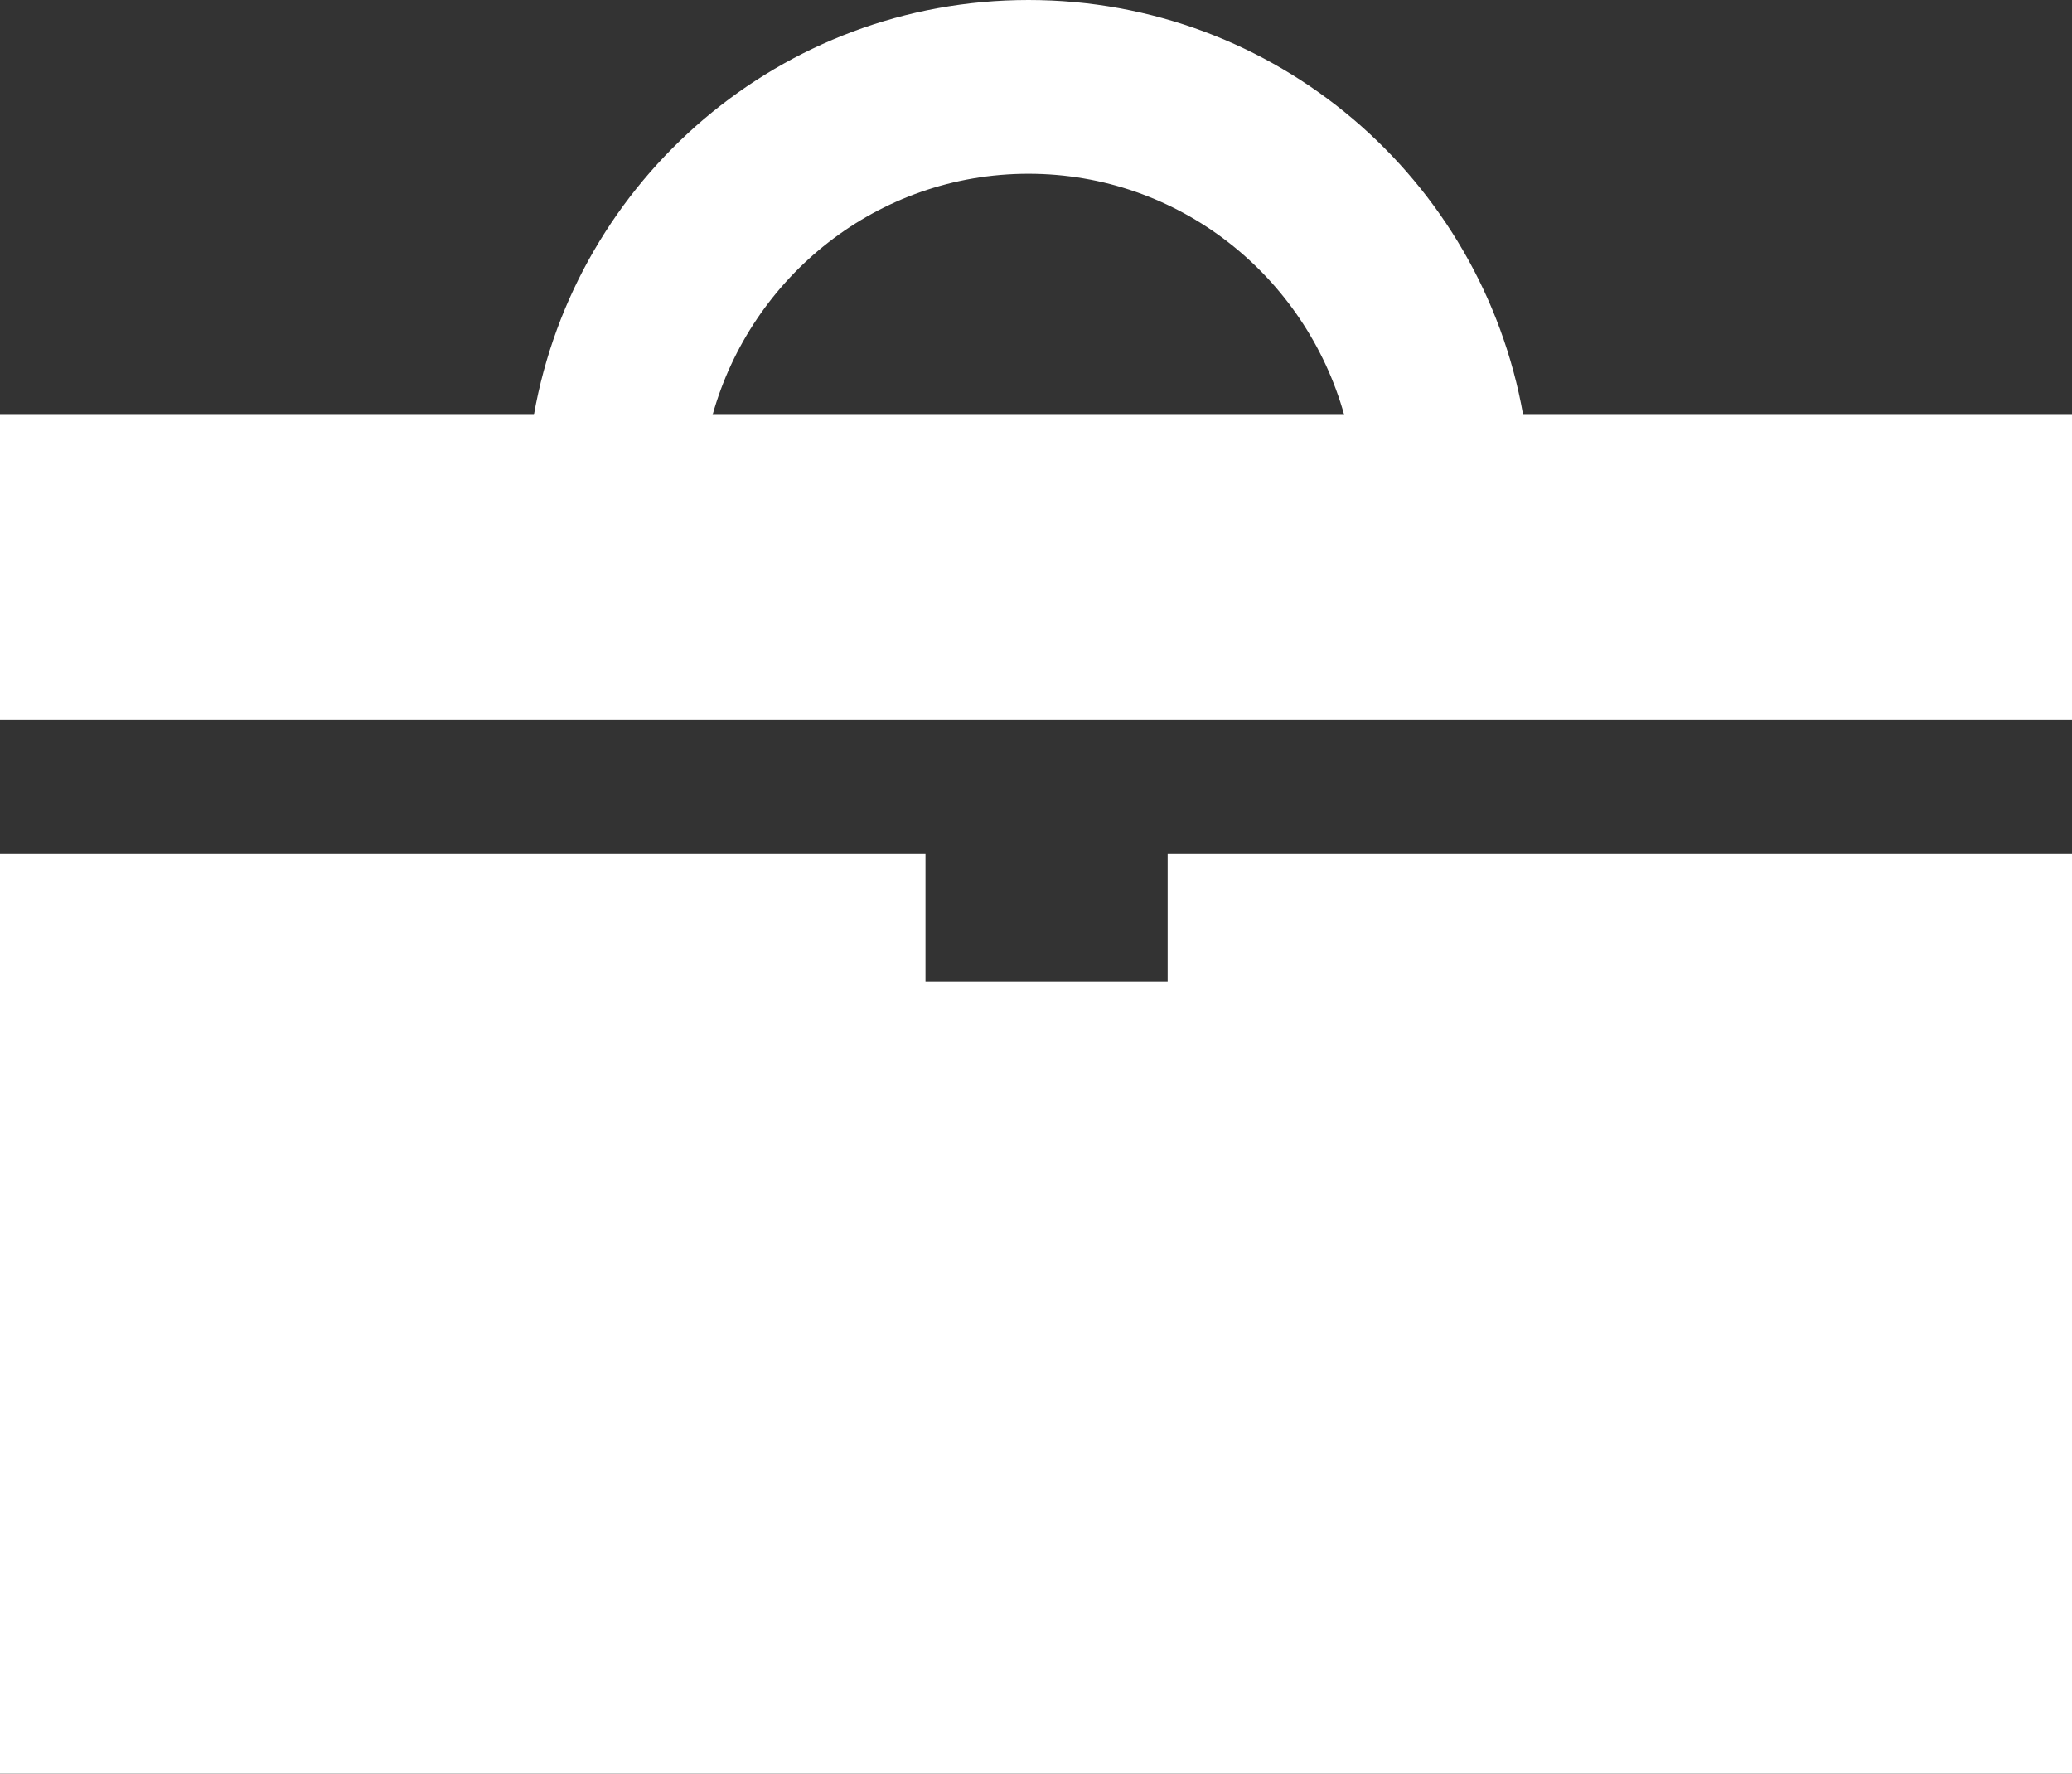
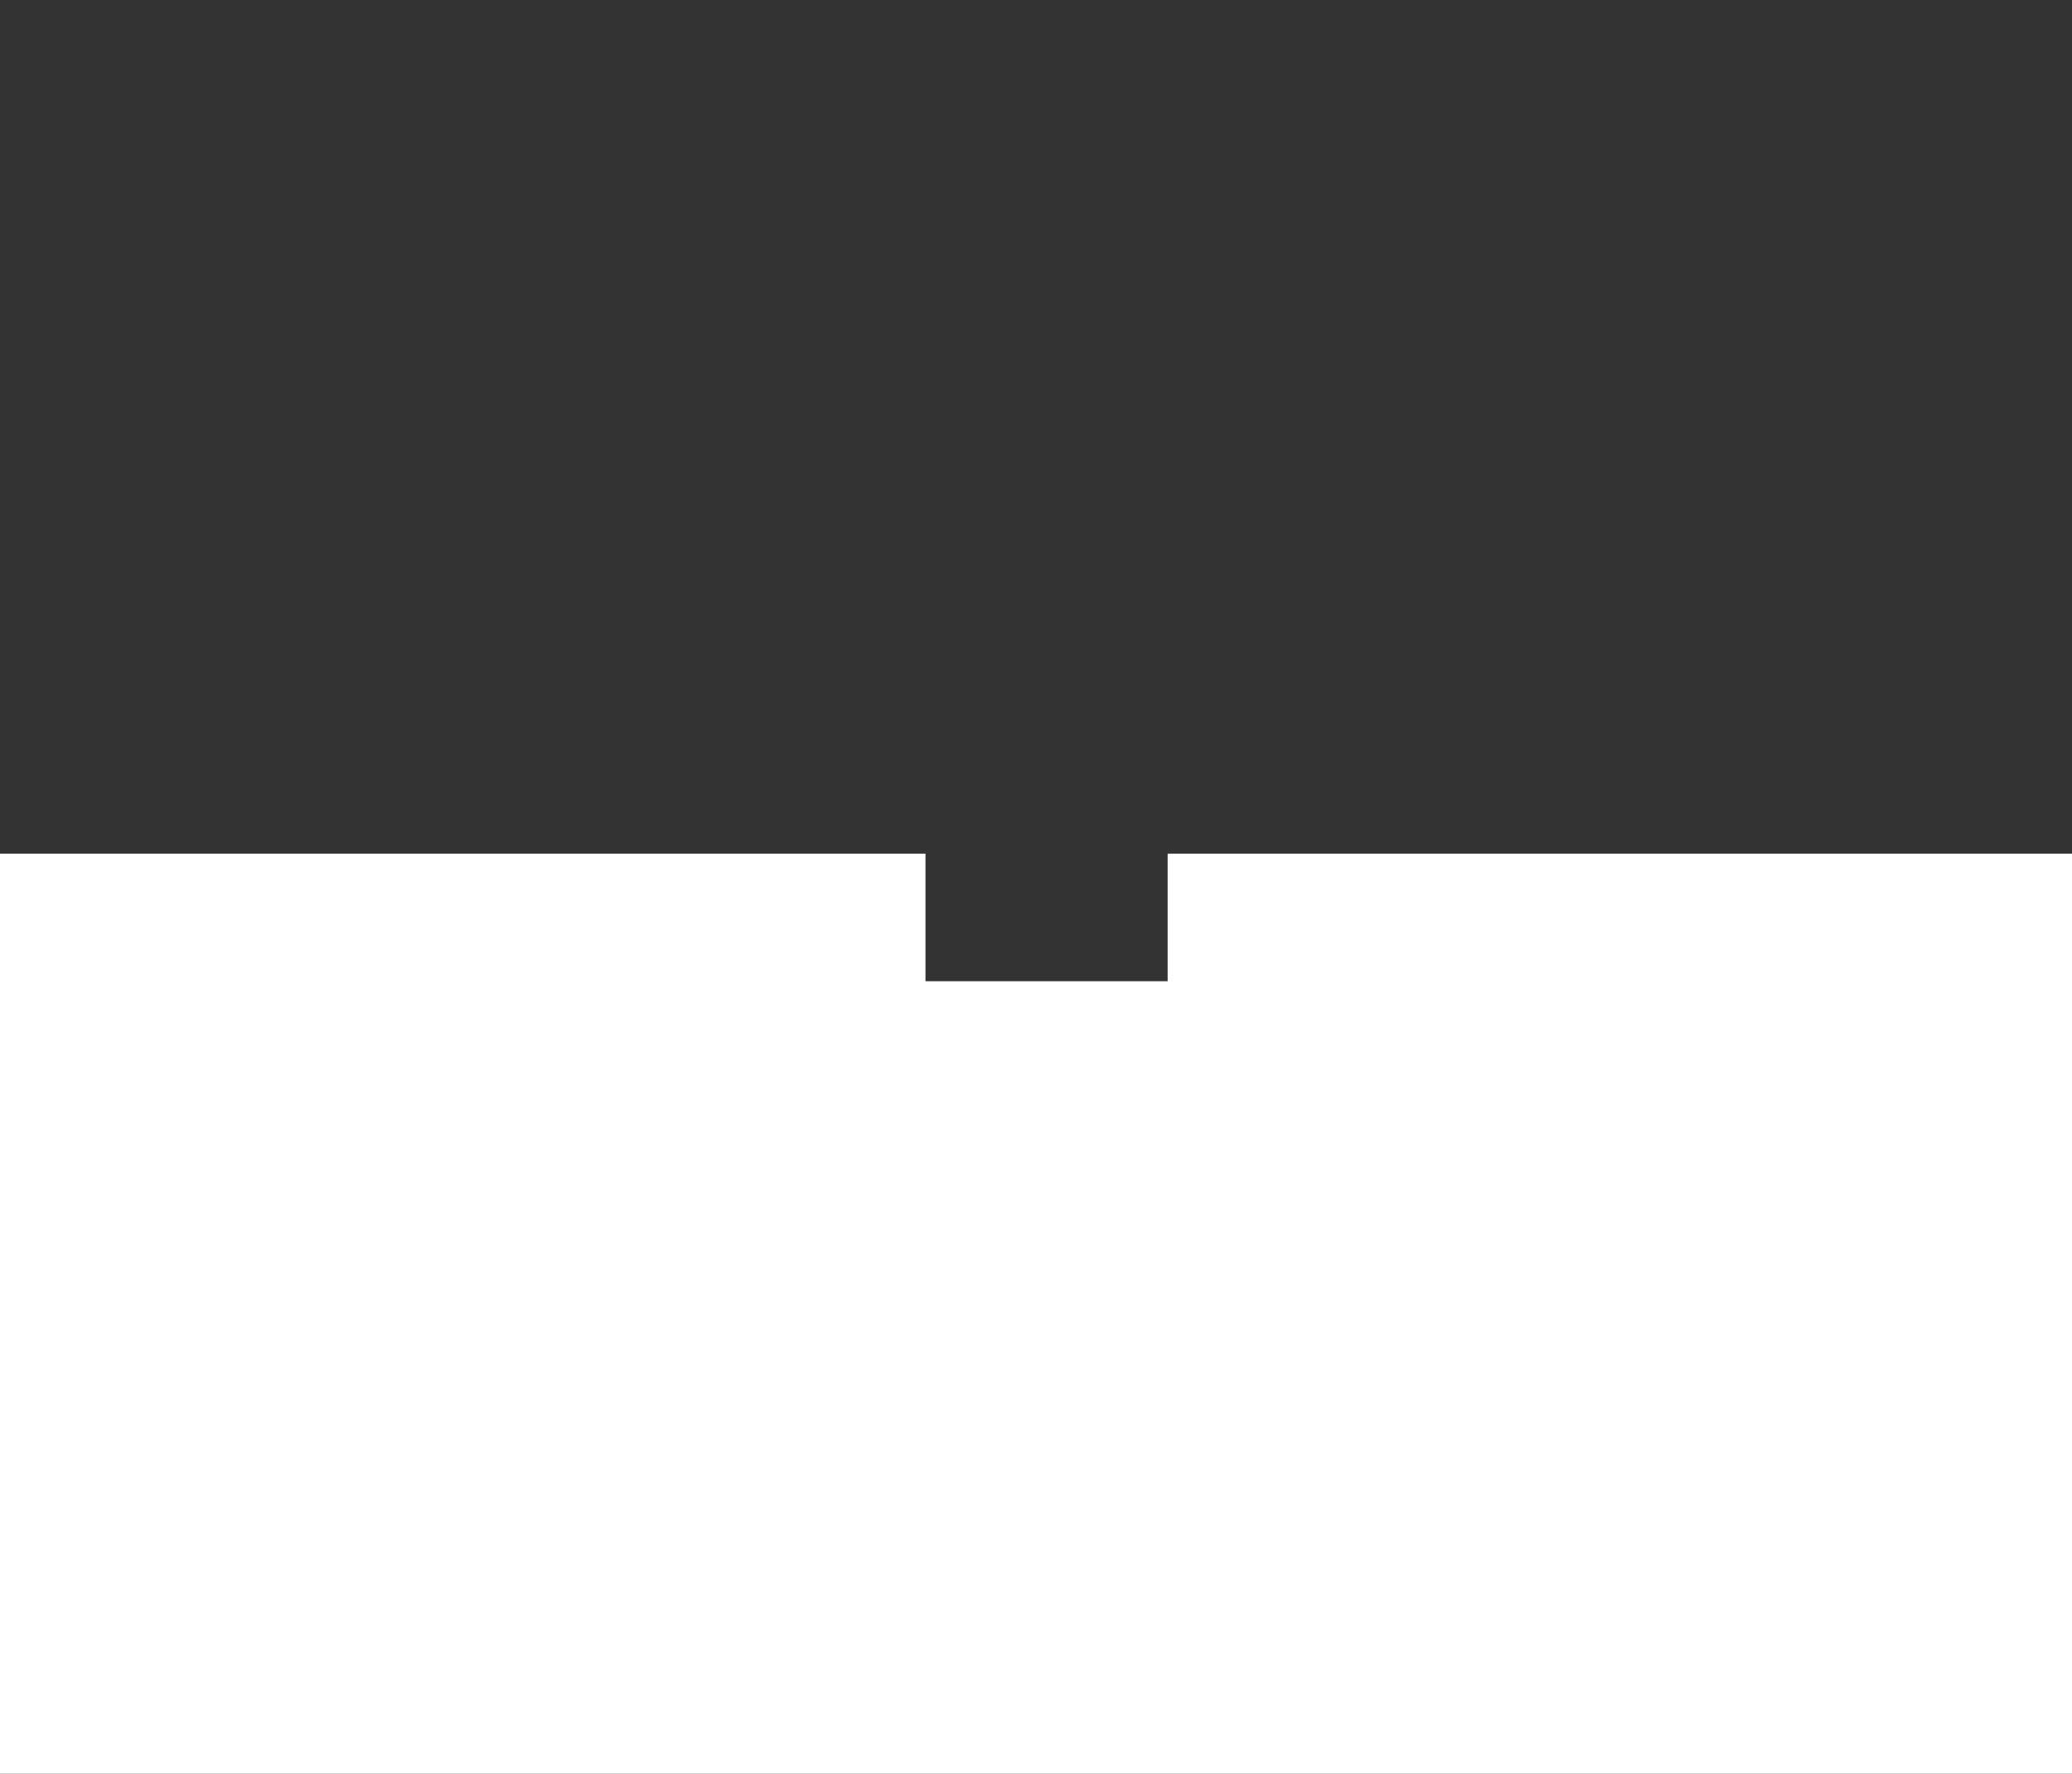
<svg xmlns="http://www.w3.org/2000/svg" id="Layer_2" data-name="Layer 2" viewBox="0 0 292.12 250">
  <rect x="0" y="0" width="292.12" height="250" fill="#333333" stroke="none" />
  <defs>
    <style>      .cls-1 {        fill: #fff;        stroke-width: 0px;      }    </style>
  </defs>
  <g id="Layer_1-2" data-name="Layer 1">
    <g>
      <polygon class="cls-1" points="0 120.33 0 250 292.12 250 292.12 120.33 164.62 120.33 164.62 138.31 130.48 138.31 130.48 120.33 0 120.33" />
-       <path class="cls-1" d="M292.12,58.48h-77.38C208.87,25.25,179.91,0,145,0s-63.85,25.25-69.73,58.48H0v42.93h292.12v-42.93ZM100.46,58.48c5.48-19.55,23.26-33.99,44.53-33.99s39.06,14.44,44.52,33.99h-89.06Z" />
    </g>
  </g>
</svg>